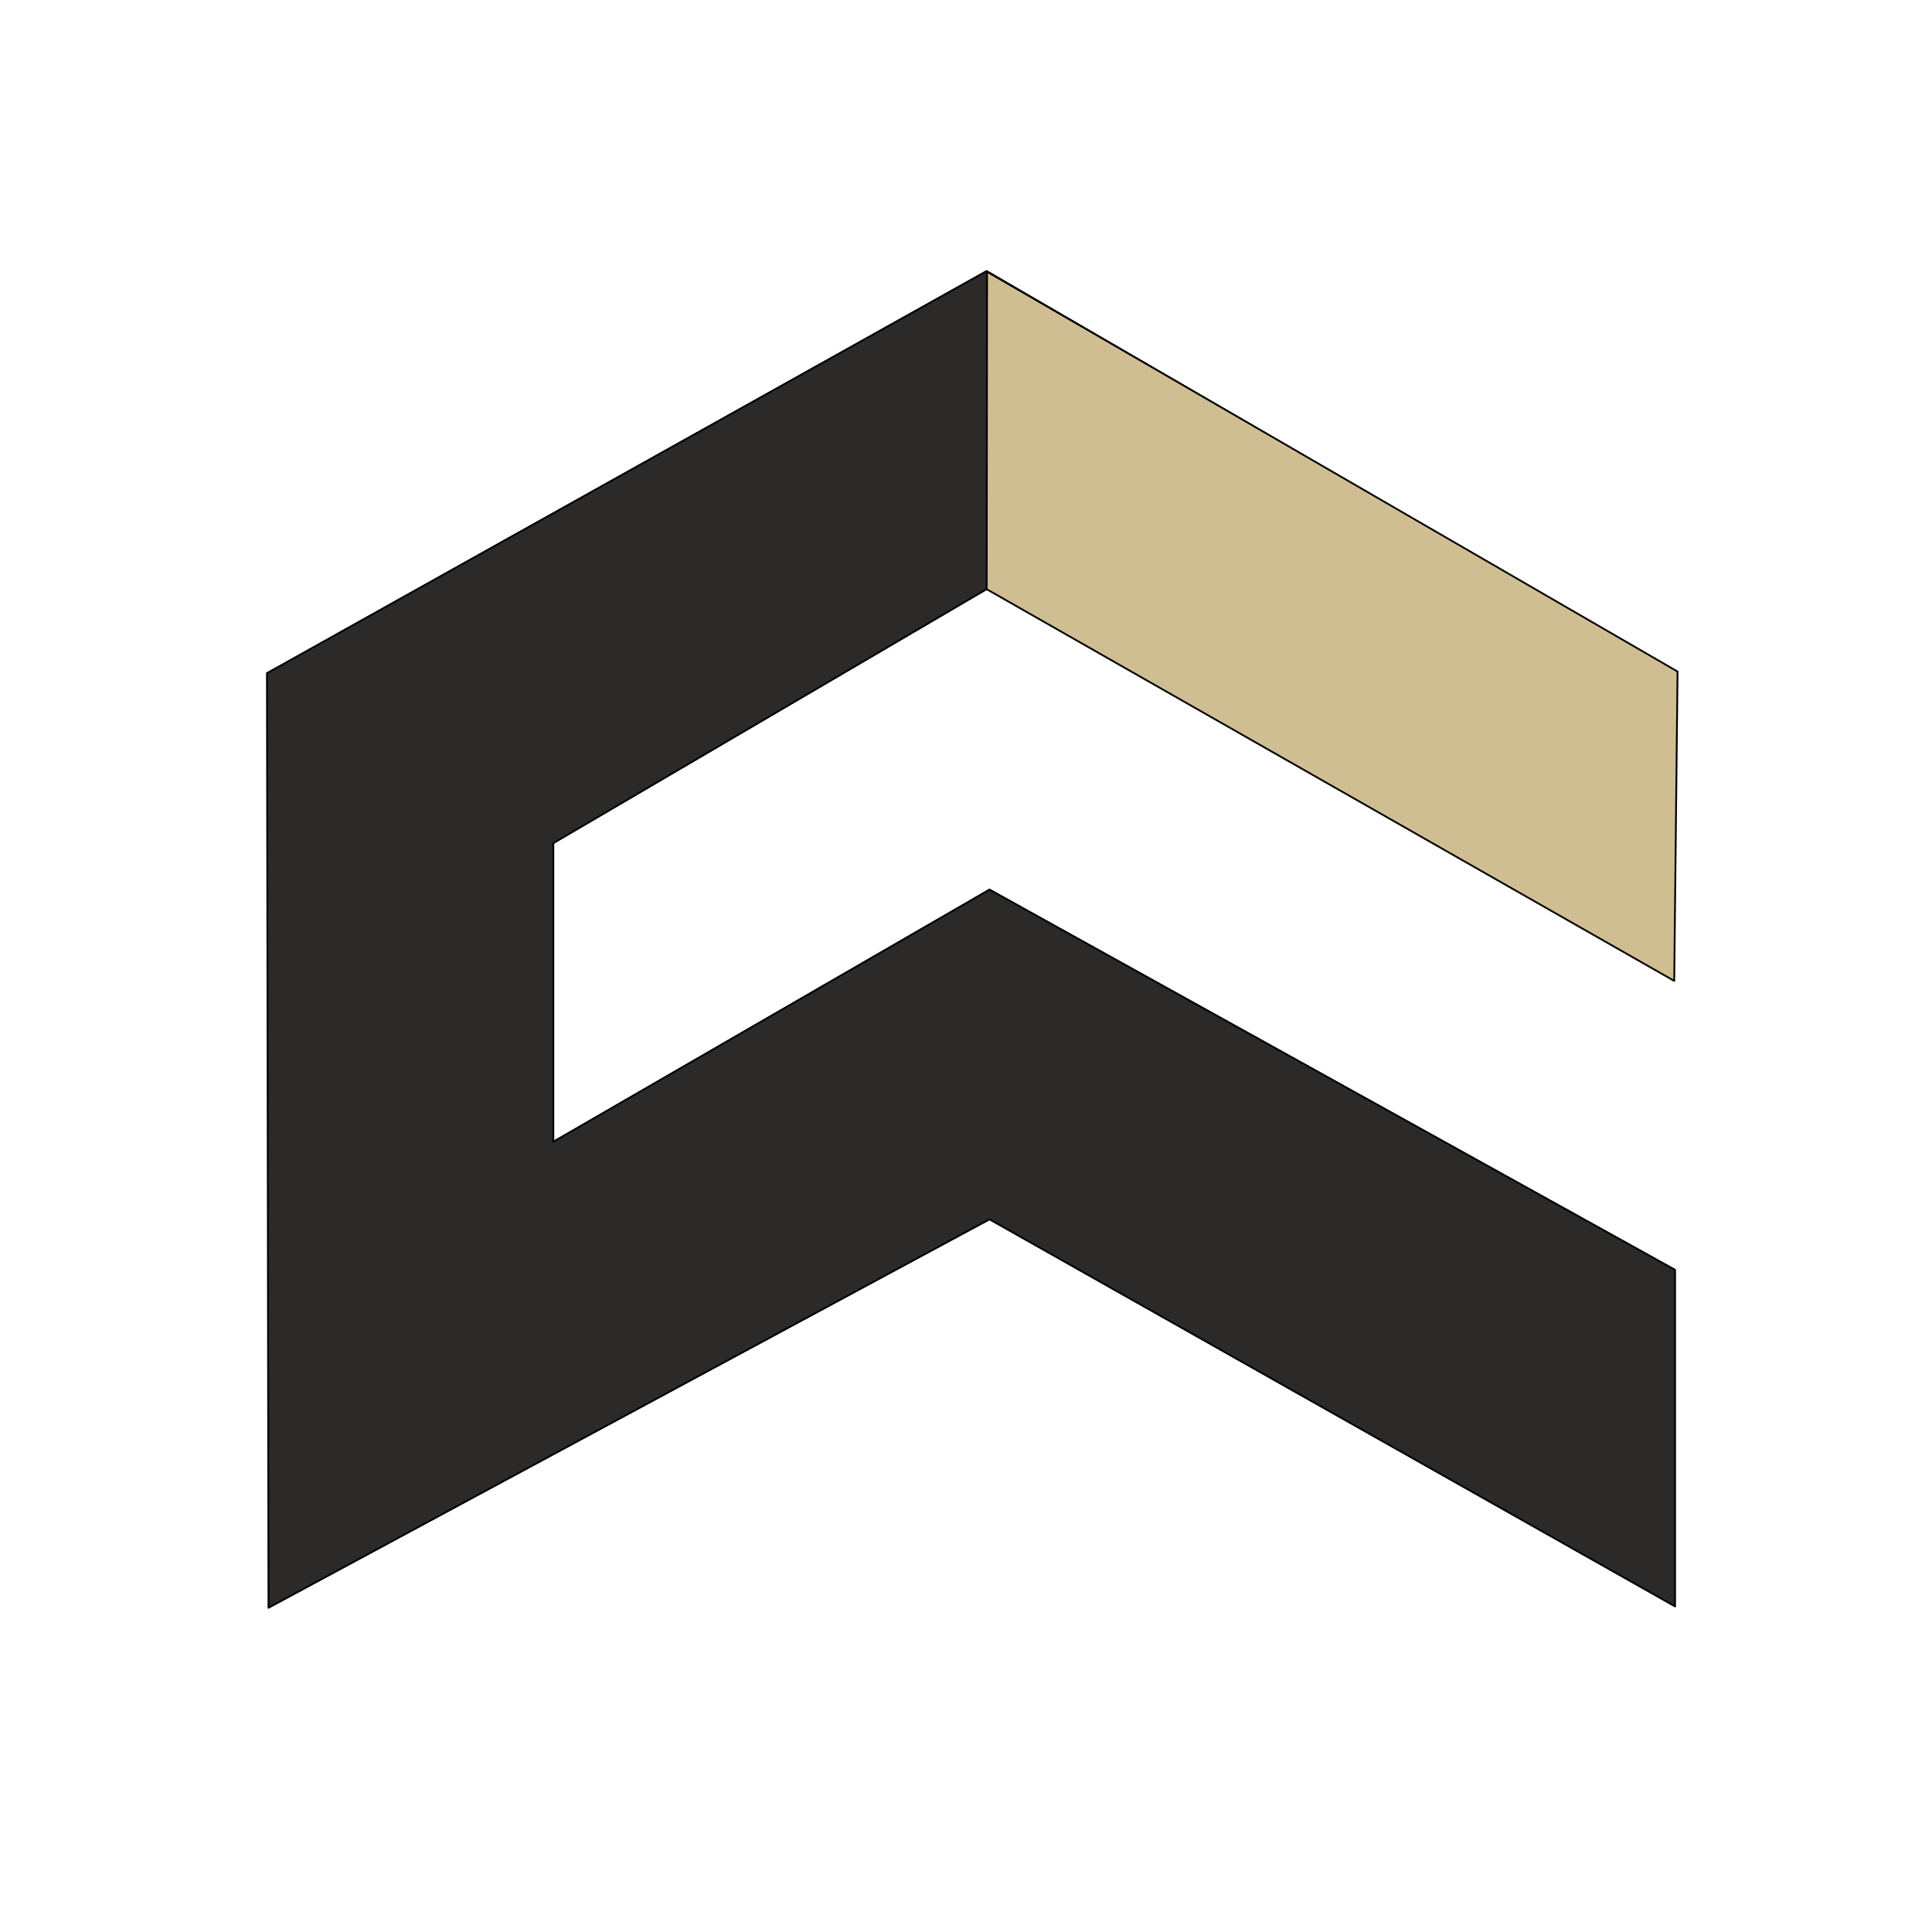
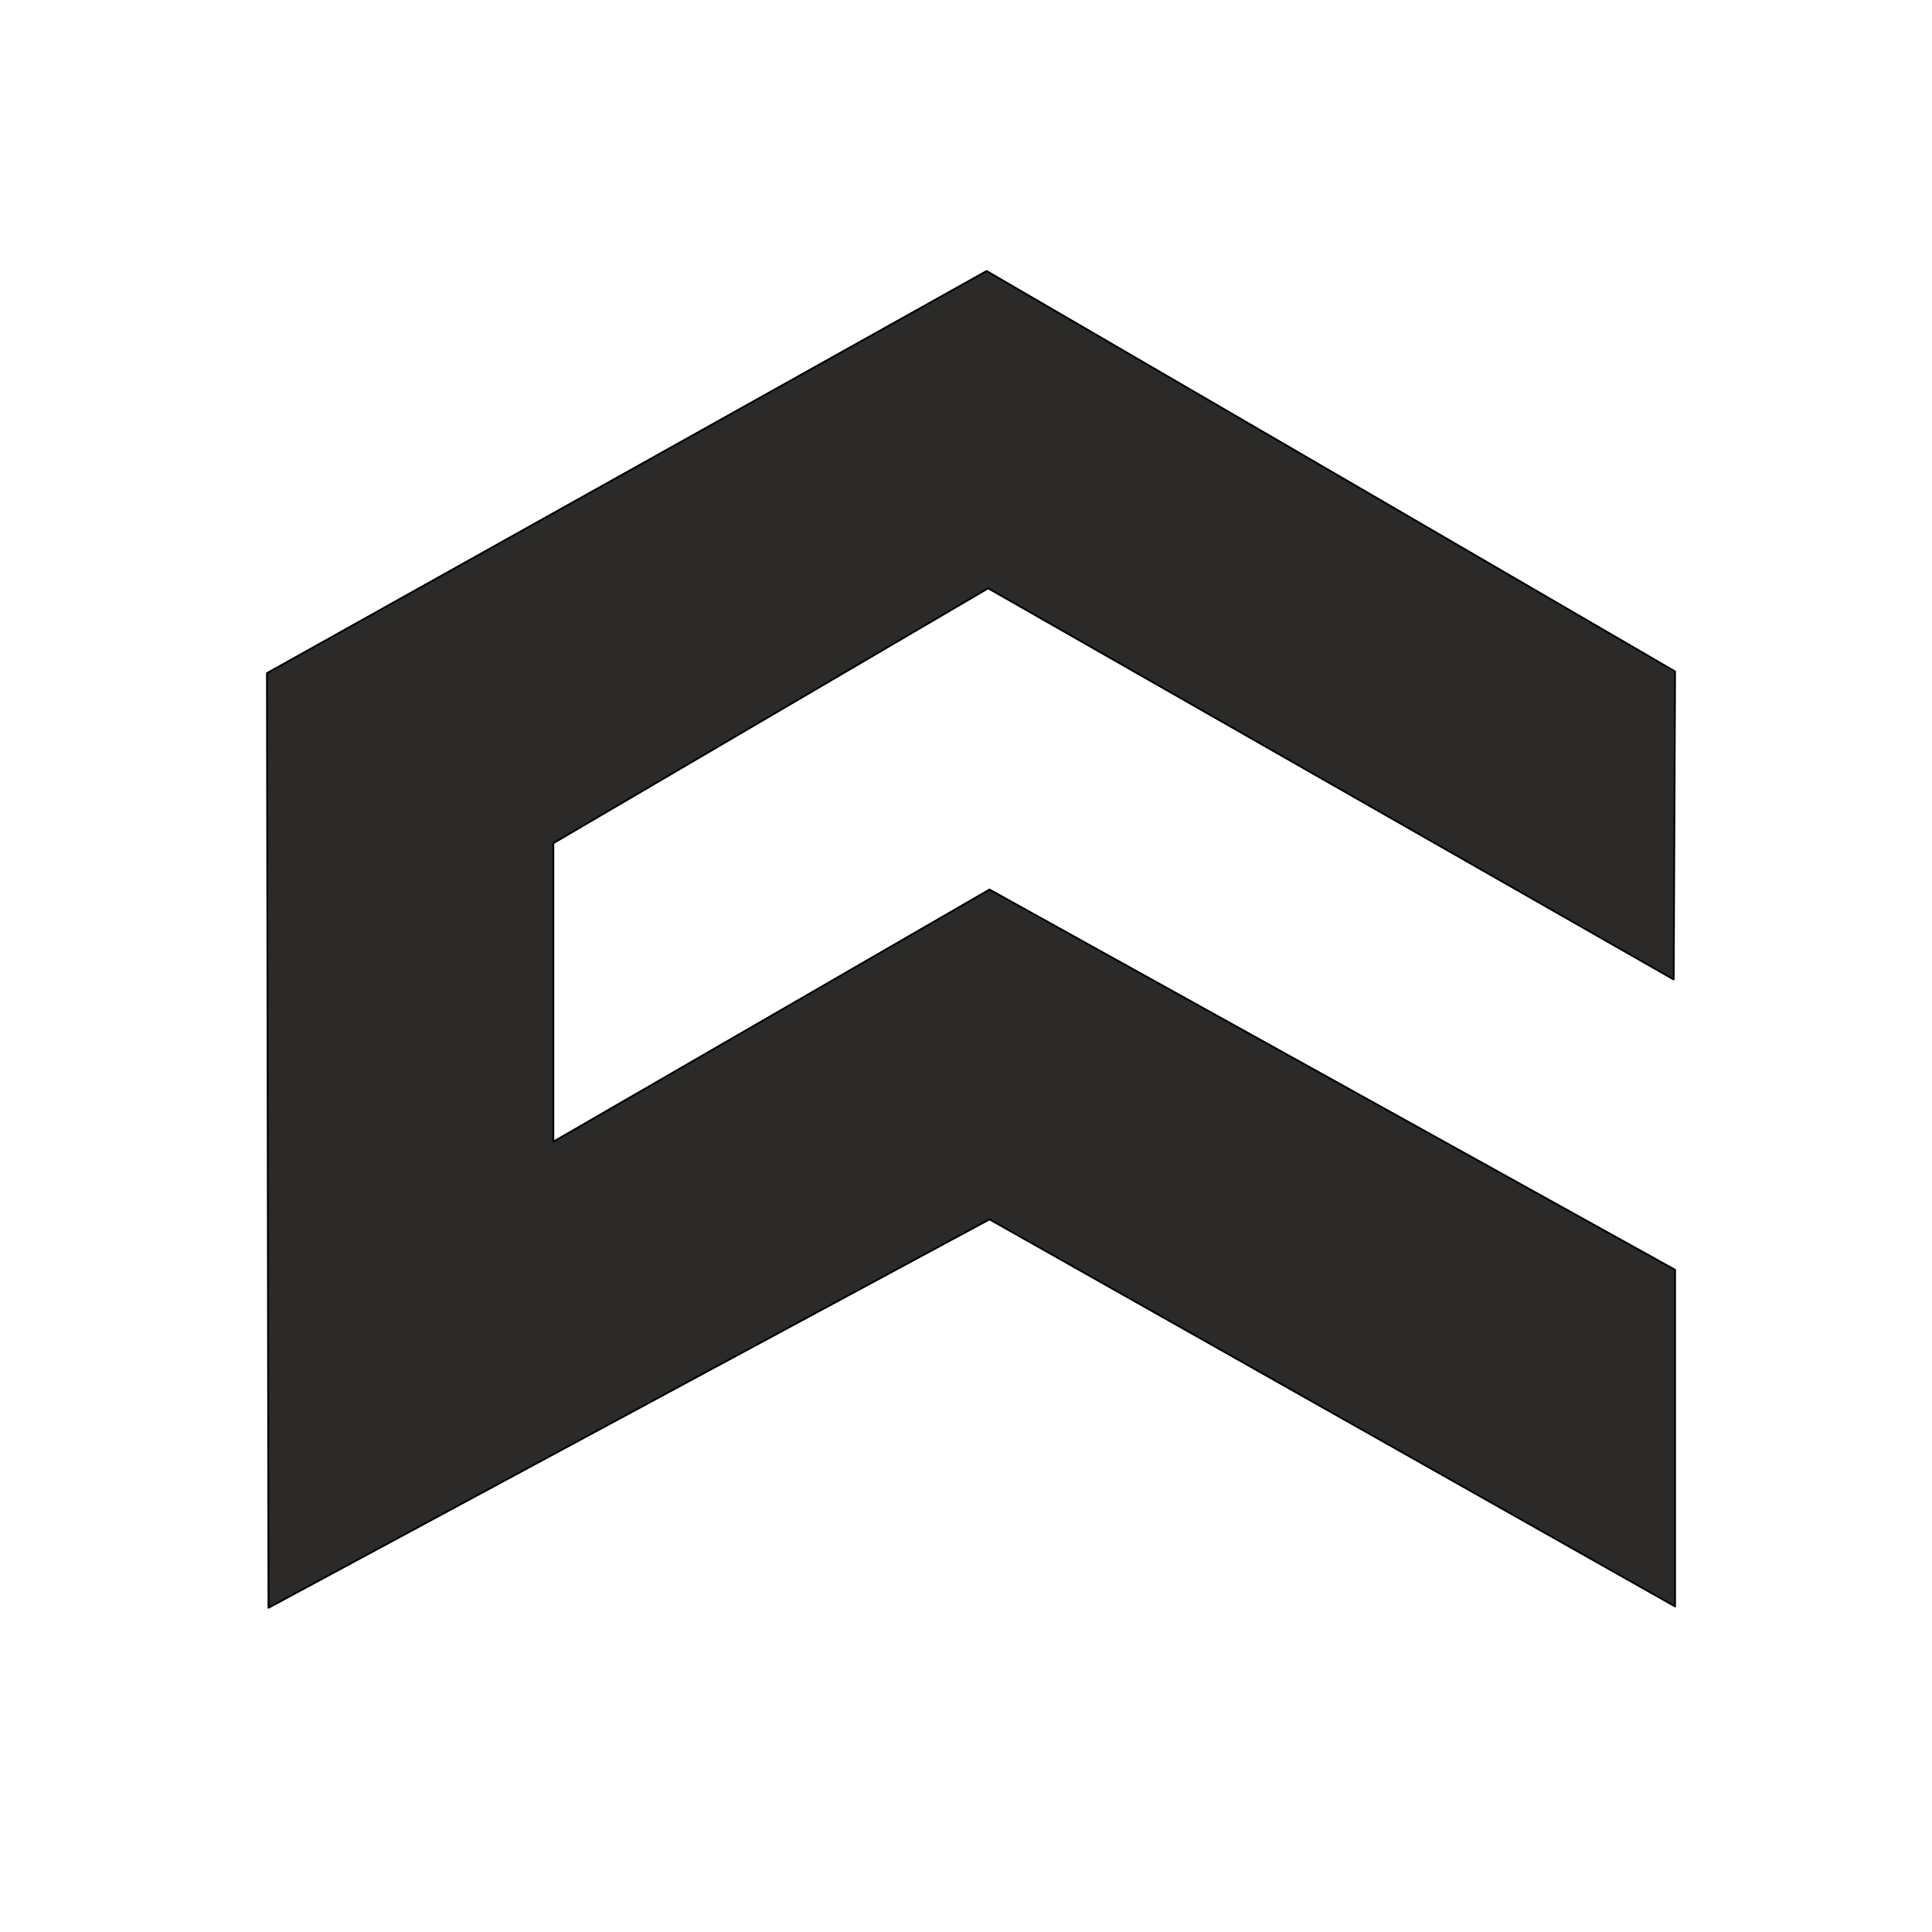
<svg xmlns="http://www.w3.org/2000/svg" width="100%" height="100%" viewBox="0 0 1080 1080" version="1.1" xml:space="preserve" style="fill-rule:evenodd;clip-rule:evenodd;stroke-linecap:round;stroke-linejoin:round;stroke-miterlimit:1.5;">
  <g id="Layer1">
    <path d="M551.519,151.501L149.233,376.294L150.087,898.778L553.134,681.635L936.372,898.016L936.372,709.825L553.134,497.254L309.325,638.206L309.325,471.349L552.372,328.873L935.61,547.539L936.372,375.349L551.519,151.501Z" style="fill:rgb(43,42,40);stroke:black;stroke-width:1px;" />
  </g>
-   <path d="M551.762,151.925L551.563,329.368L935.902,548.326L937.762,375.404L551.762,151.925Z" style="fill:rgb(208,190,147);stroke:black;stroke-width:1px;" />
</svg>